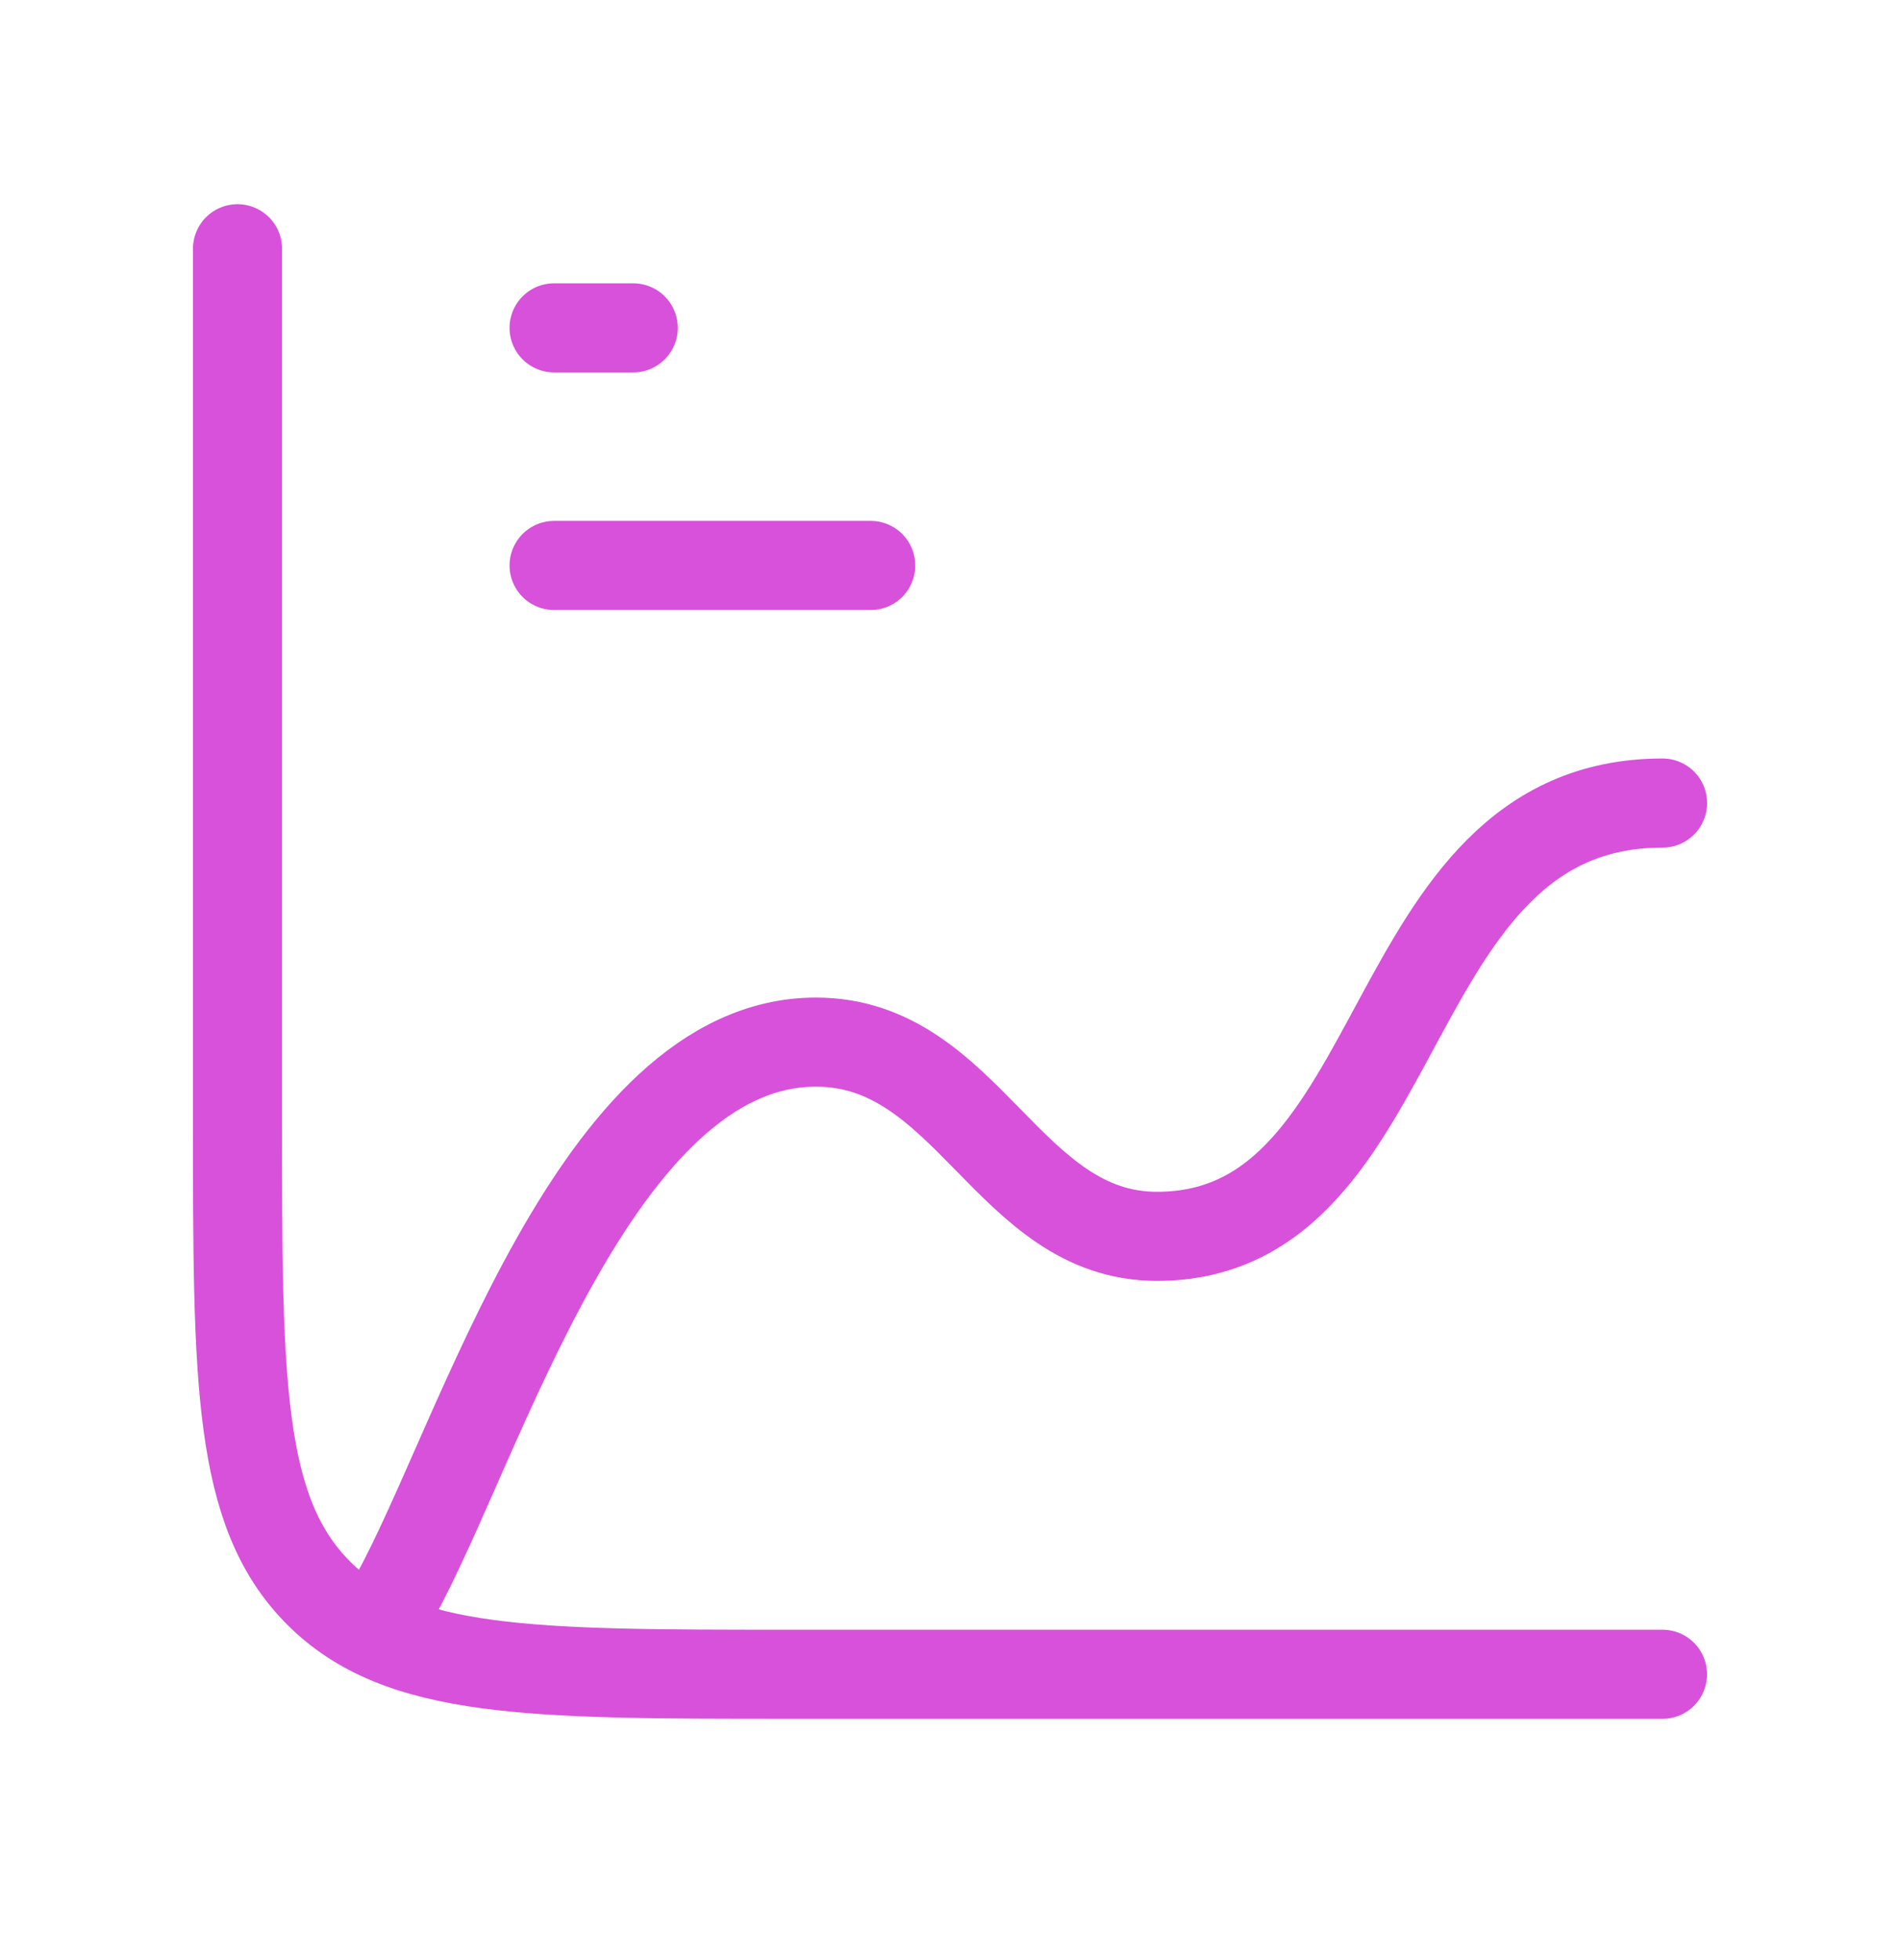
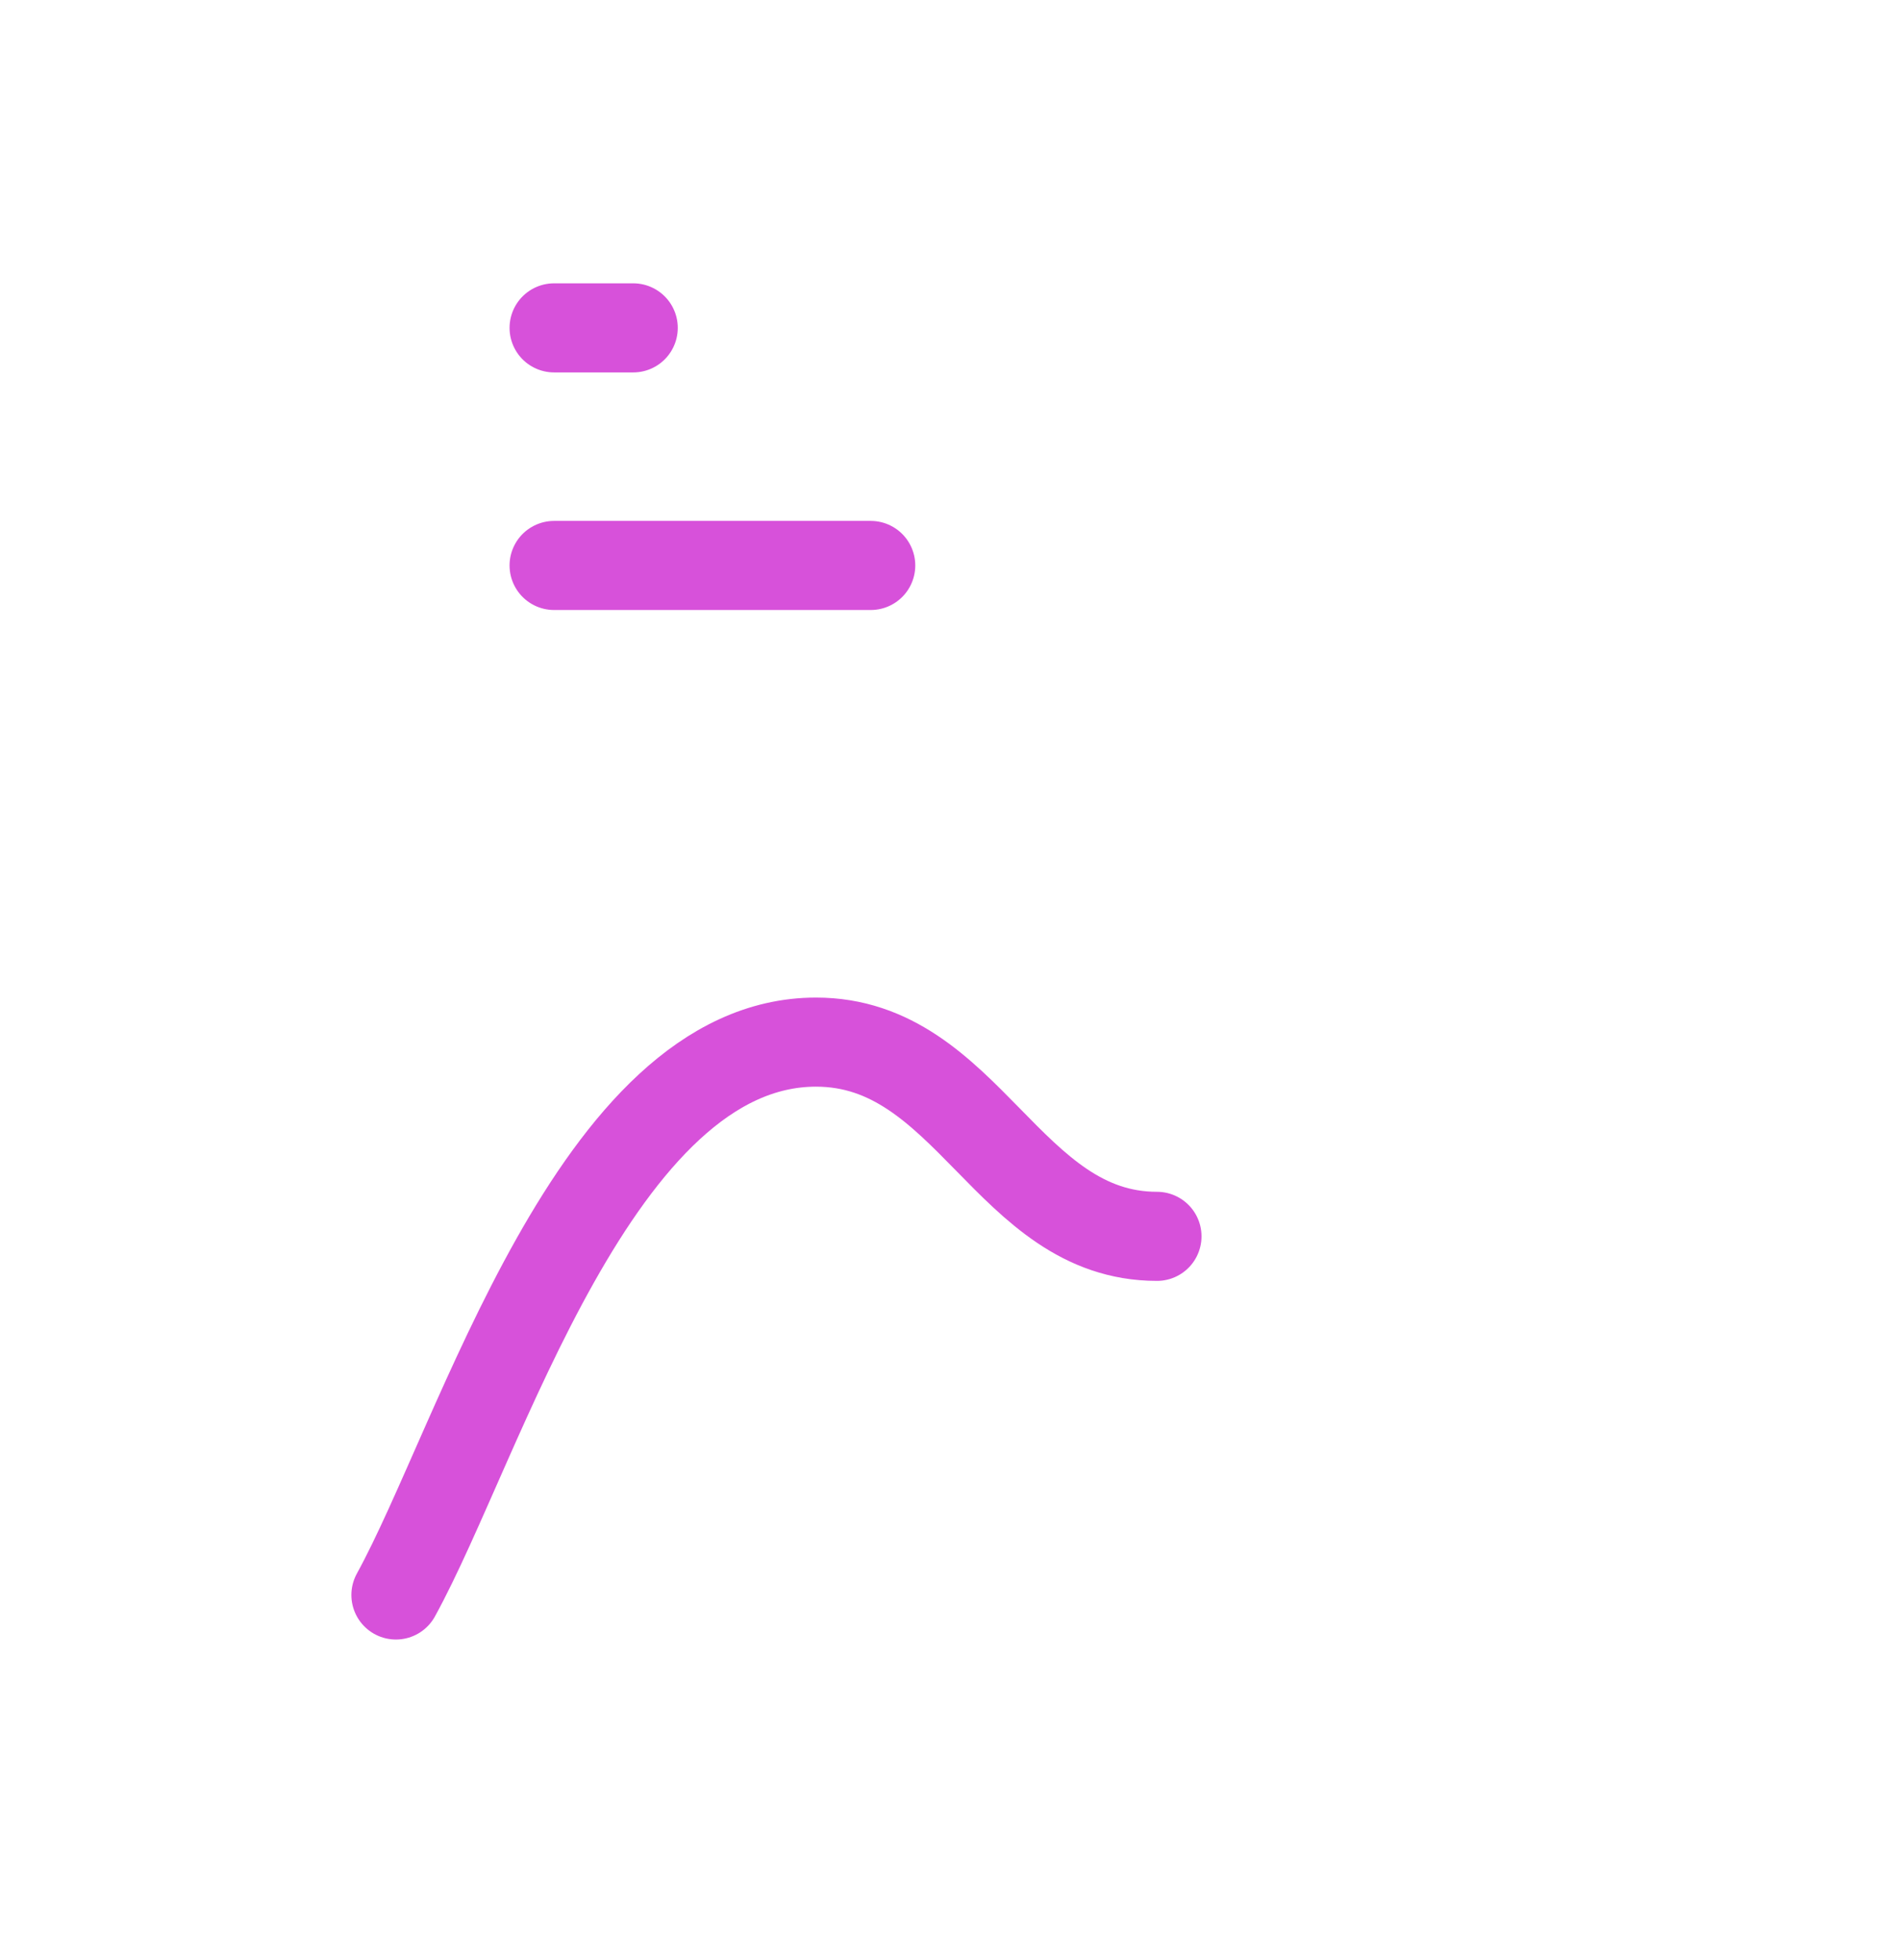
<svg xmlns="http://www.w3.org/2000/svg" width="32" height="33" viewBox="0 0 32 33" fill="none">
-   <path d="M28 28.188H13.333C8.934 28.188 6.734 28.188 5.367 26.821C4 25.454 4 23.254 4 18.854V4.188" stroke="#D751DA" stroke-width="1.5" stroke-linecap="round" />
  <path d="M9.332 5.52H10.665" stroke="#D751DA" stroke-width="1.5" stroke-linecap="round" />
  <path d="M9.332 9.52H14.665" stroke="#D751DA" stroke-width="1.5" stroke-linecap="round" />
-   <path d="M6.668 26.853C8.096 24.257 10.032 17.545 13.743 17.545C16.308 17.545 16.972 20.815 19.486 20.815C23.811 20.815 23.184 13.52 28.001 13.52" stroke="#D751DA" stroke-width="1.5" stroke-linecap="round" stroke-linejoin="round" />
+   <path d="M6.668 26.853C8.096 24.257 10.032 17.545 13.743 17.545C16.308 17.545 16.972 20.815 19.486 20.815" stroke="#D751DA" stroke-width="1.5" stroke-linecap="round" stroke-linejoin="round" />
</svg>